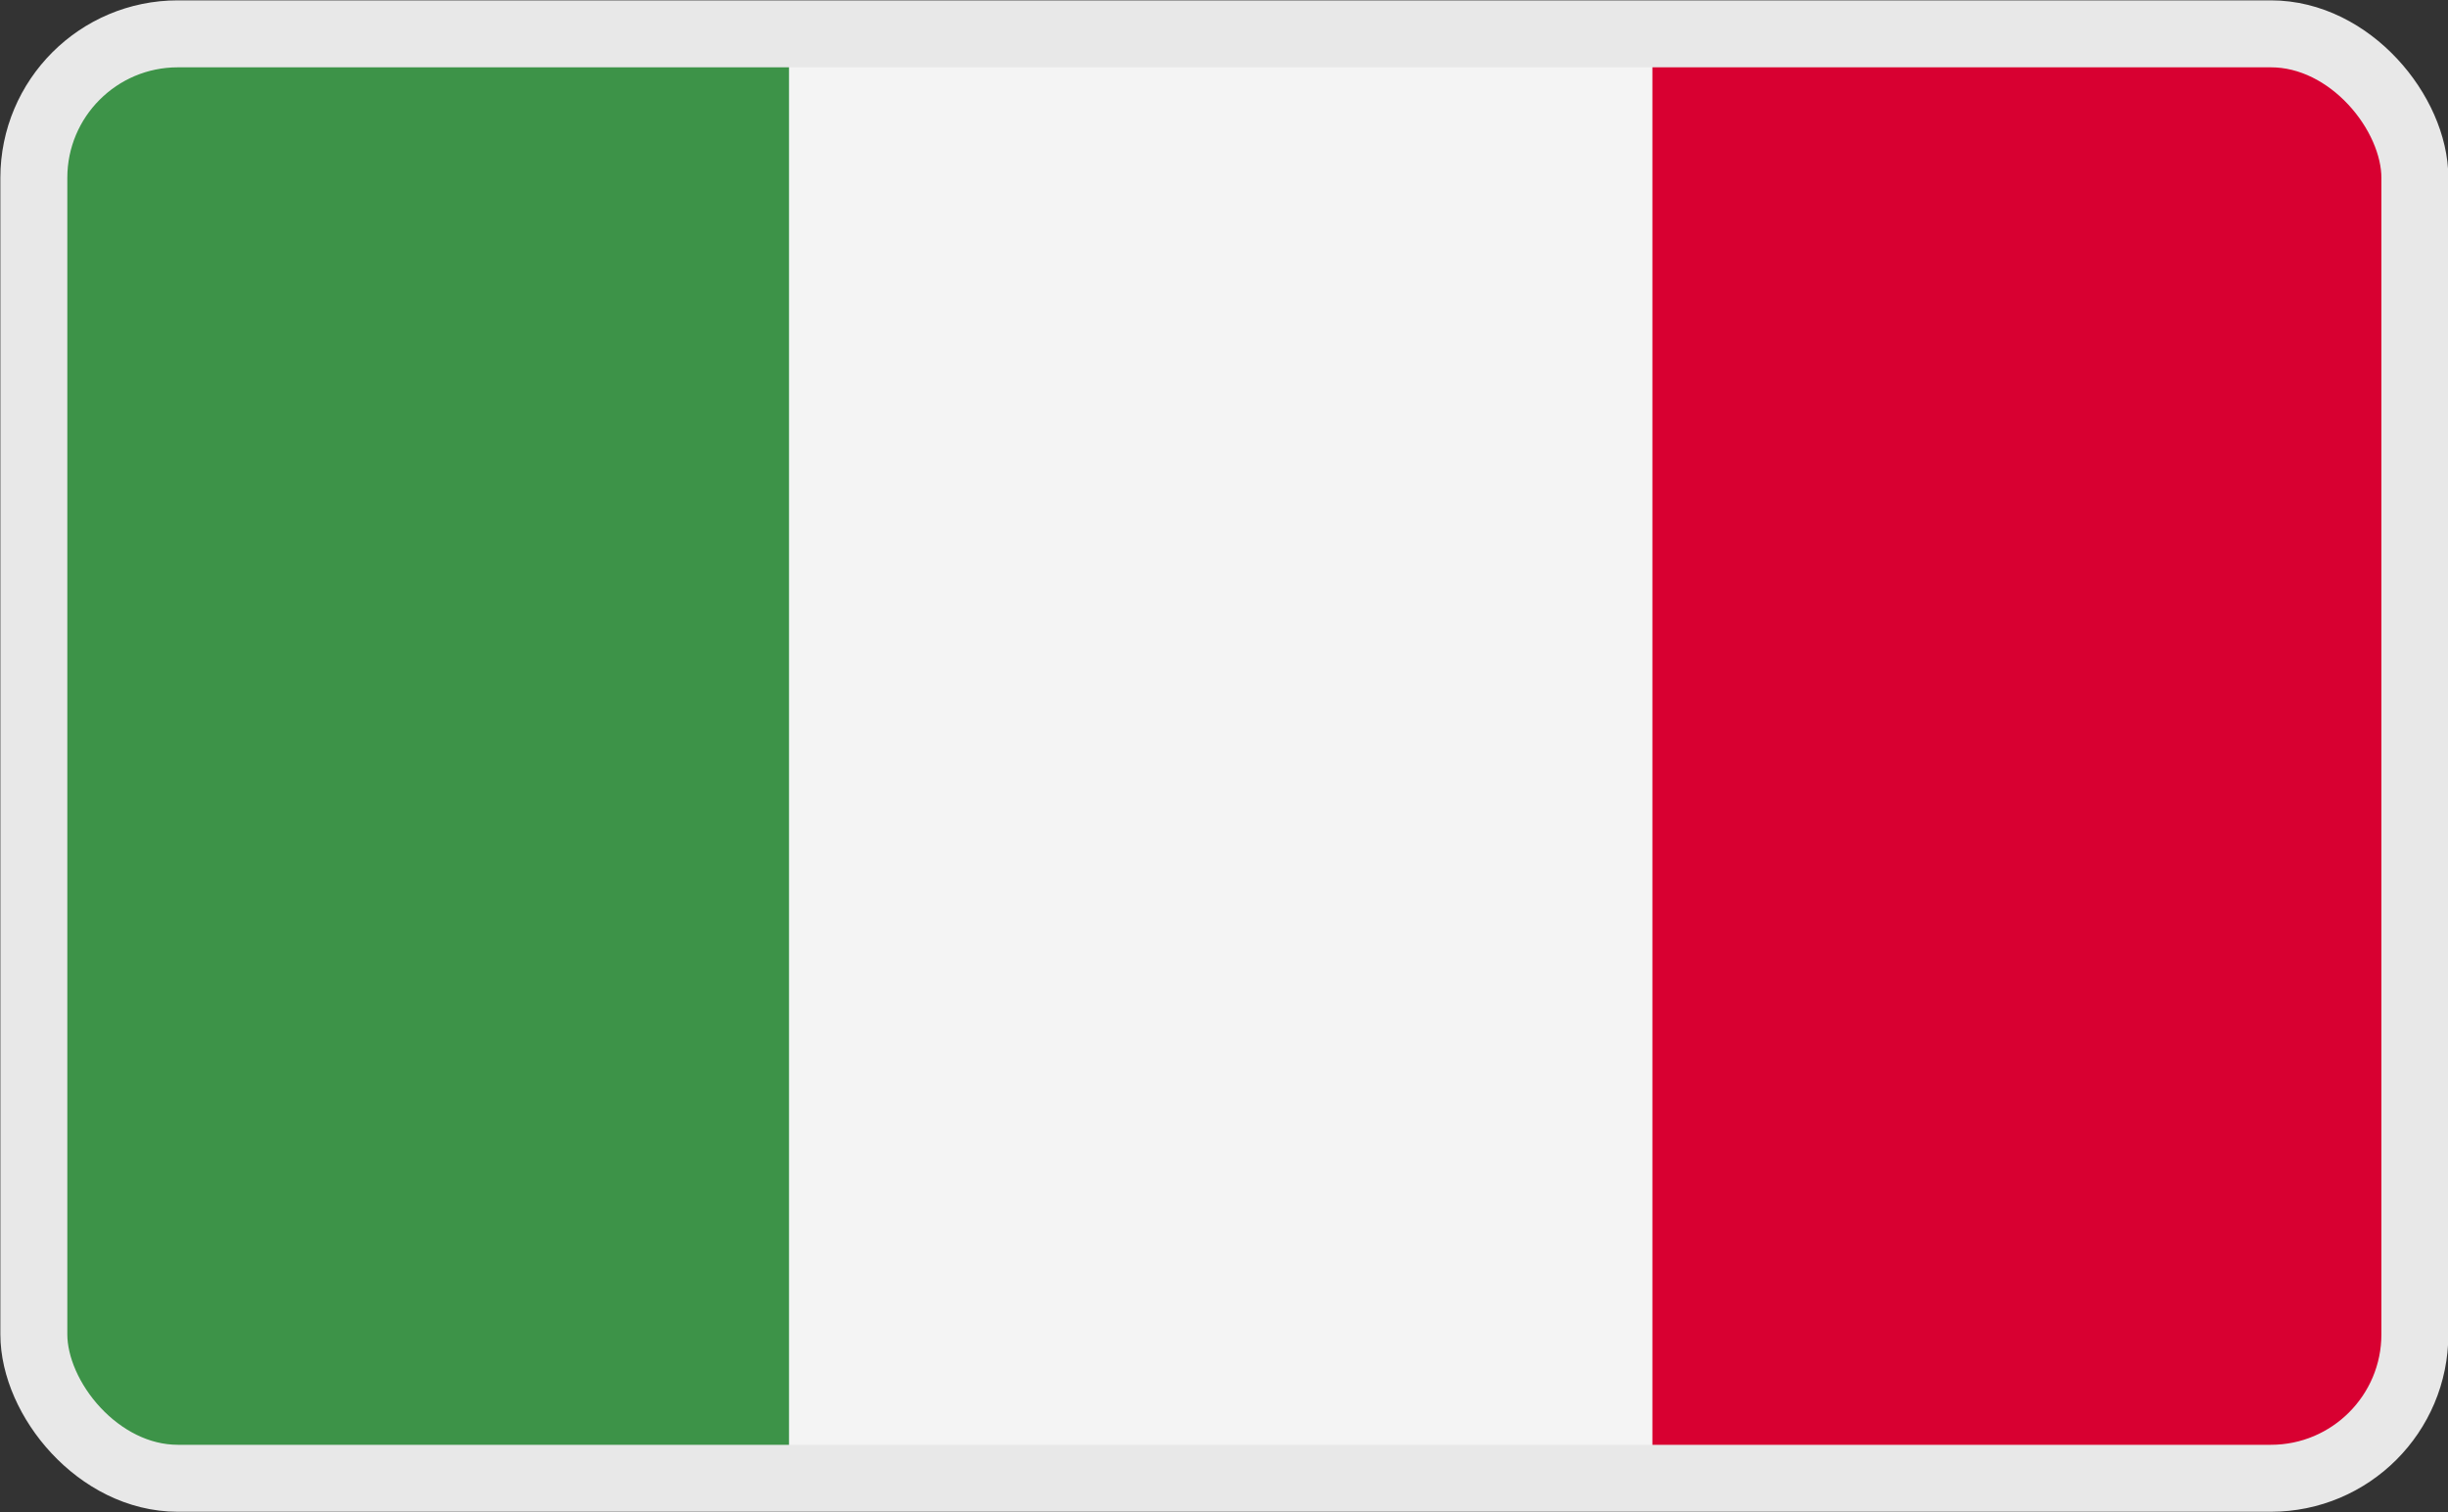
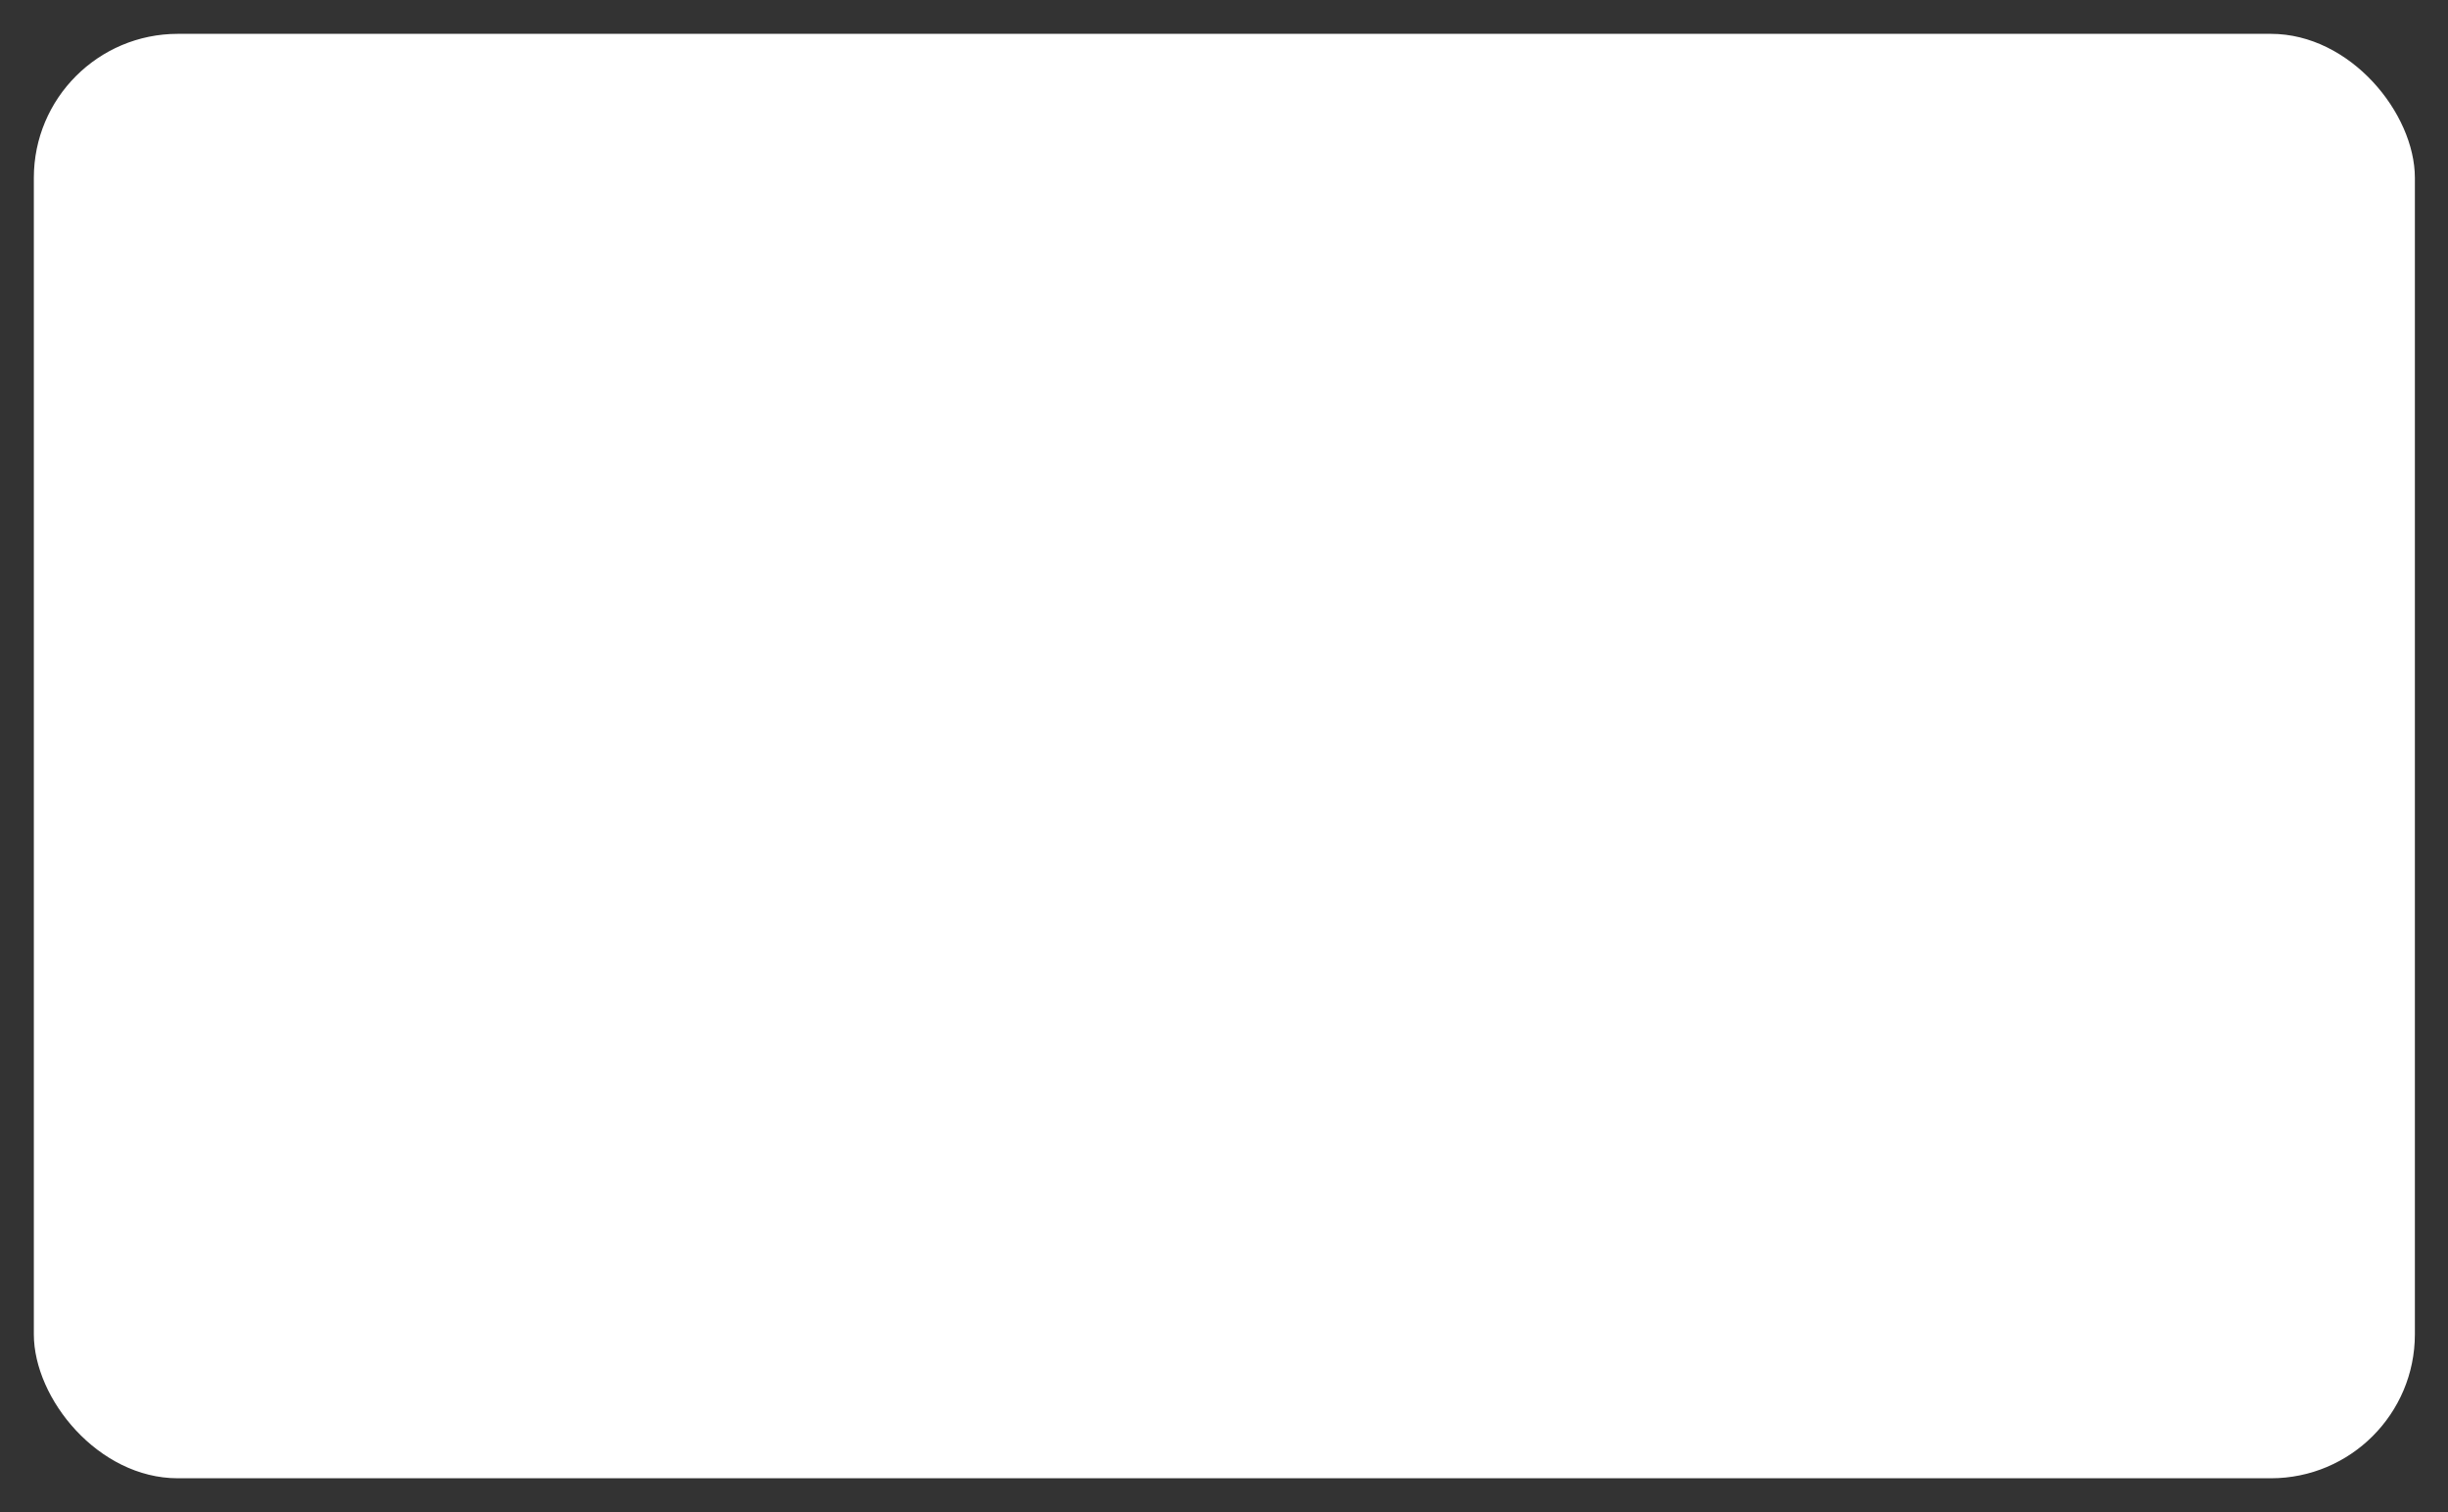
<svg xmlns="http://www.w3.org/2000/svg" id="Layer_1" data-name="Layer 1" viewBox="0 0 34 21">
  <rect x="0" y="0" width="34" height="21" fill="#333333" stroke="none" />
  <defs>
    <style>.cls-1,.cls-3{fill:#fff;}.cls-1,.cls-9{stroke:#e8e8e8;stroke-miterlimit:10;stroke-width:0.93px;}.cls-2,.cls-9{fill:none;}.cls-4{clip-path:url(#clip-path);}.cls-5{clip-path:url(#clip-path-2);}.cls-6{fill:#3d9348;}.cls-7{fill:#f4f4f4;}.cls-8{fill:#d80031;}</style>
    <clipPath id="clip-path">
      <rect id="_Rectangle_" data-name="&lt;Rectangle&gt;" class="cls-1" x="0.47" y="0.47" width="33.07" height="20.06" rx="2" ry="2" />
    </clipPath>
    <clipPath id="clip-path-2">
-       <rect class="cls-2" x="-1.03" y="0.06" width="35.97" height="20.98" />
-     </clipPath>
+       </clipPath>
  </defs>
  <title>Language_icon</title>
  <rect id="_Rectangle_2" data-name="&lt;Rectangle&gt;" class="cls-3" x="0.47" y="0.47" width="33.07" height="20.06" rx="2" ry="2" />
  <g class="cls-4">
    <g class="cls-5">
      <rect class="cls-6" x="-1.03" y="0.06" width="11.99" height="20.98" />
-       <rect class="cls-7" x="10.96" y="0.06" width="11.99" height="20.98" />
-       <rect class="cls-8" x="22.95" y="0.06" width="11.99" height="20.98" />
    </g>
  </g>
-   <rect id="_Rectangle_3" data-name="&lt;Rectangle&gt;" class="cls-9" x="0.47" y="0.47" width="33.07" height="20.06" rx="2" ry="2" />
</svg>